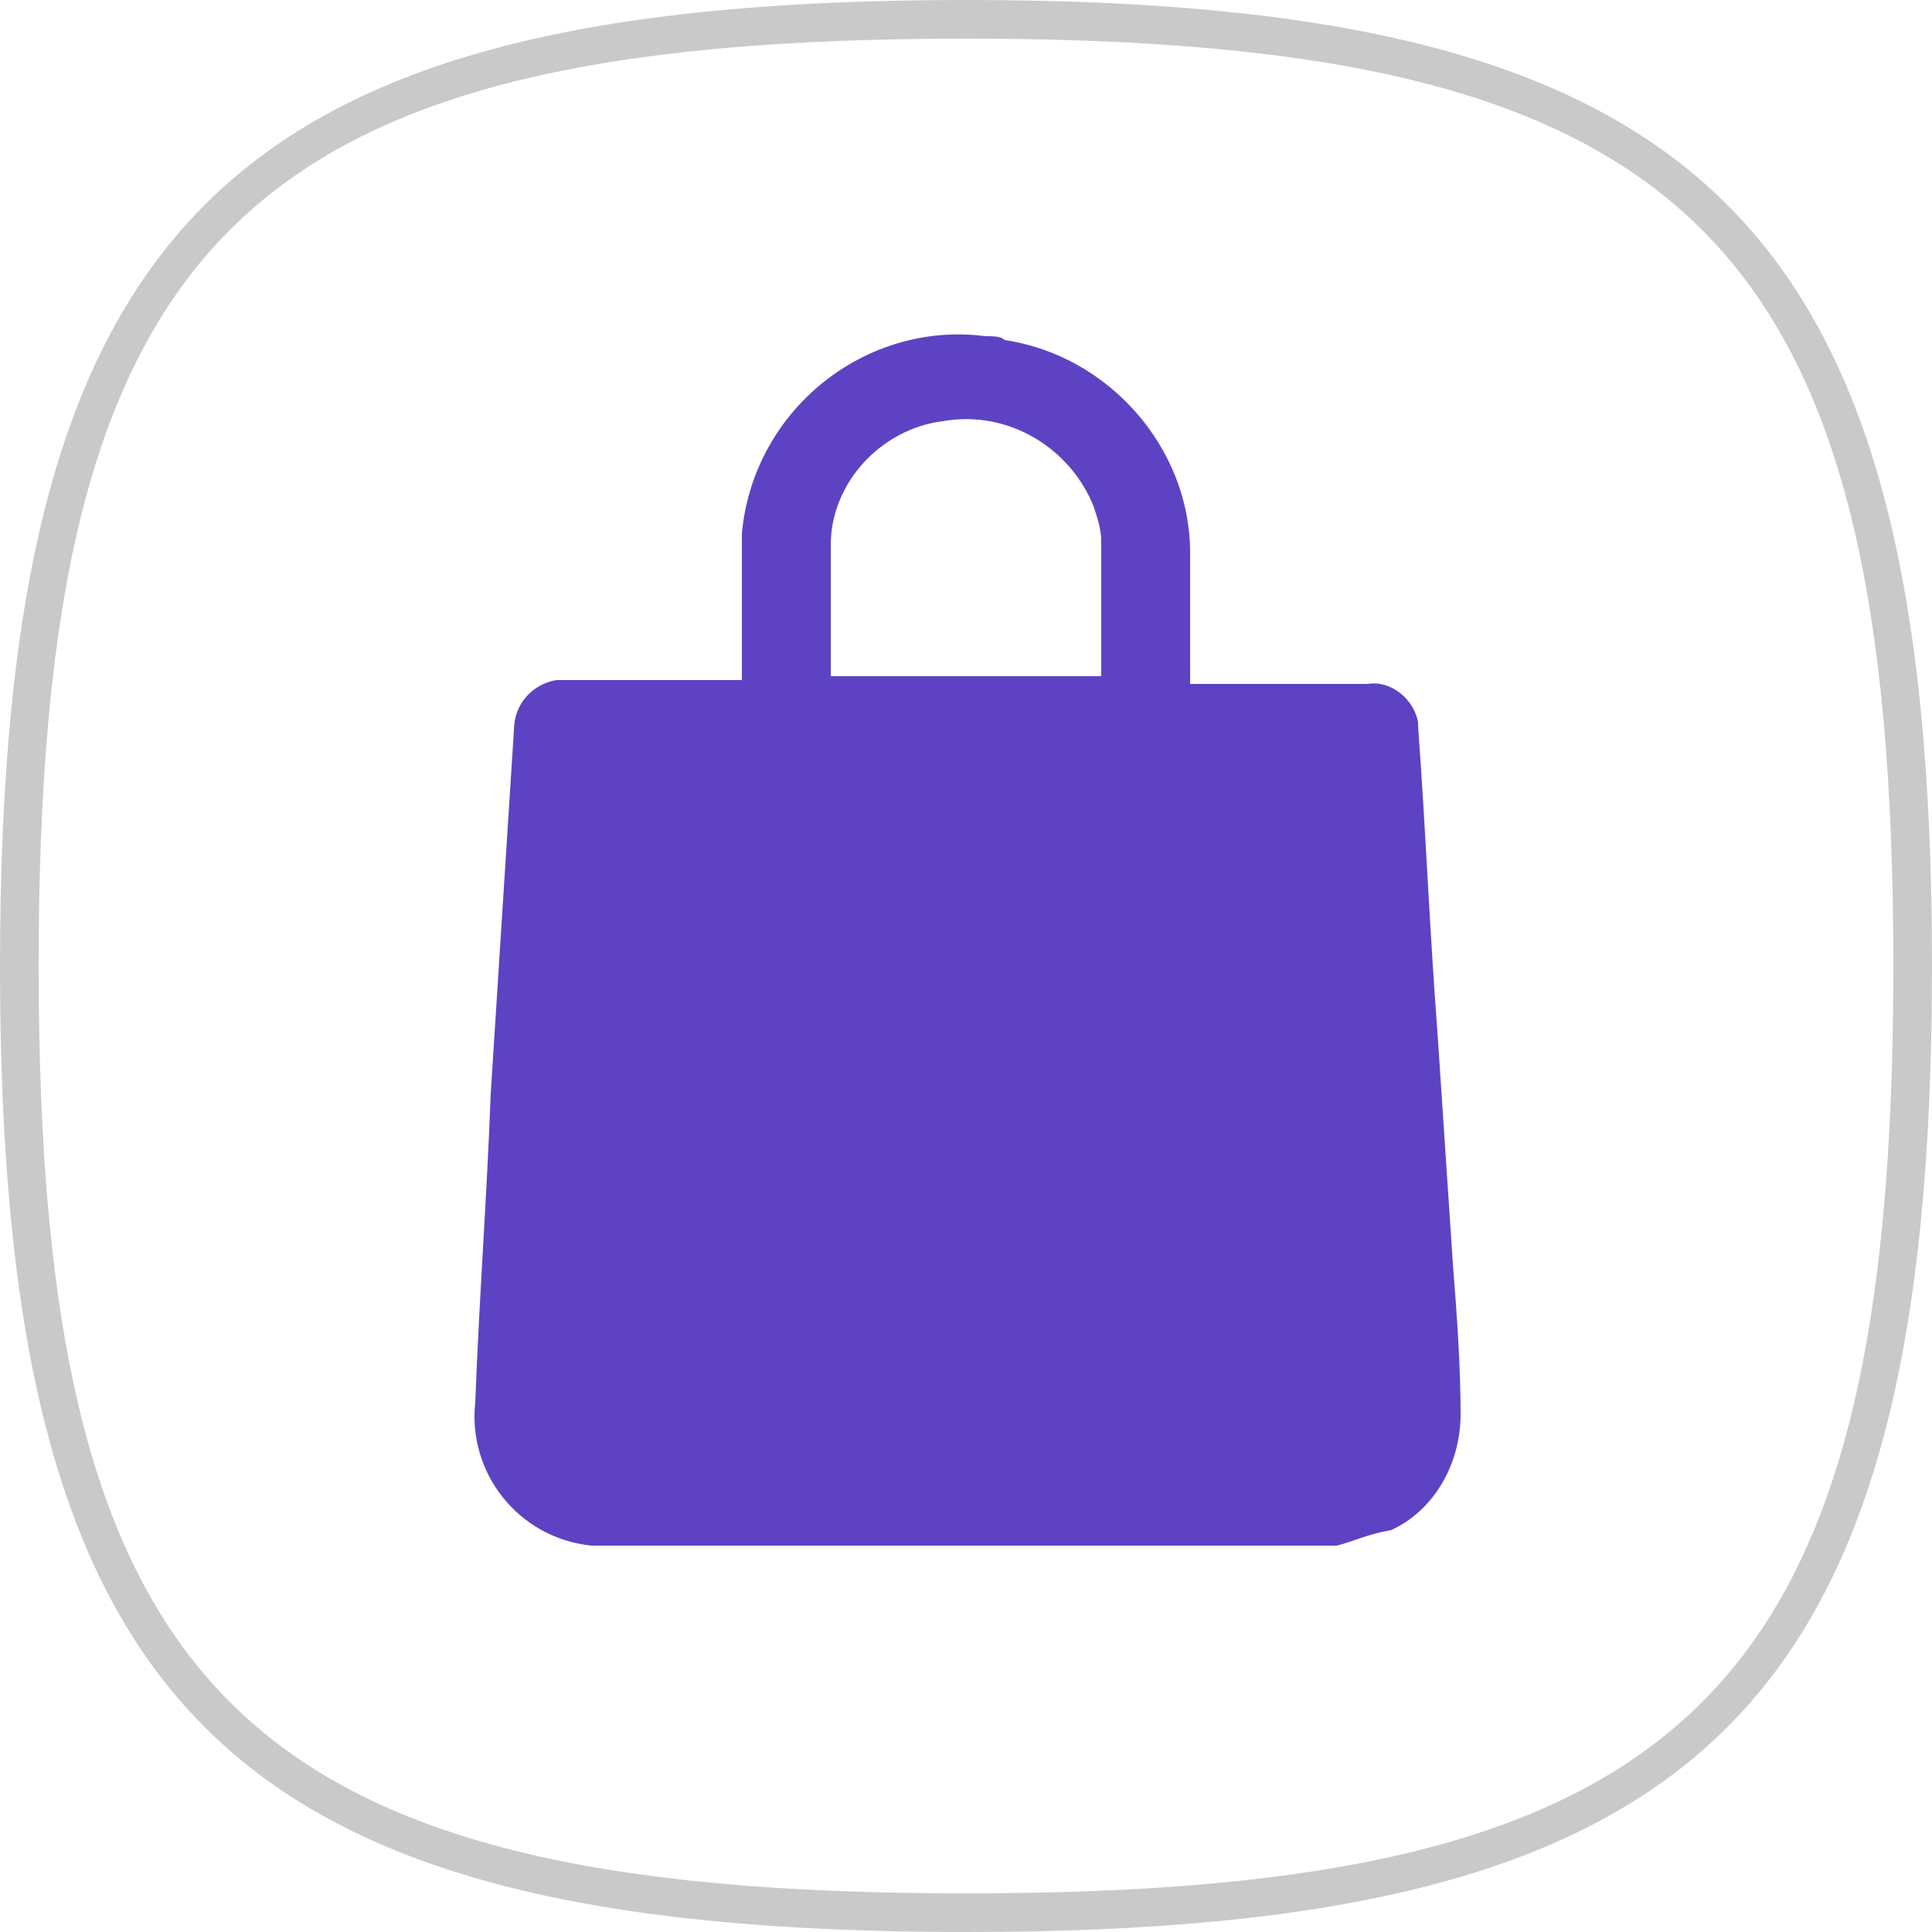
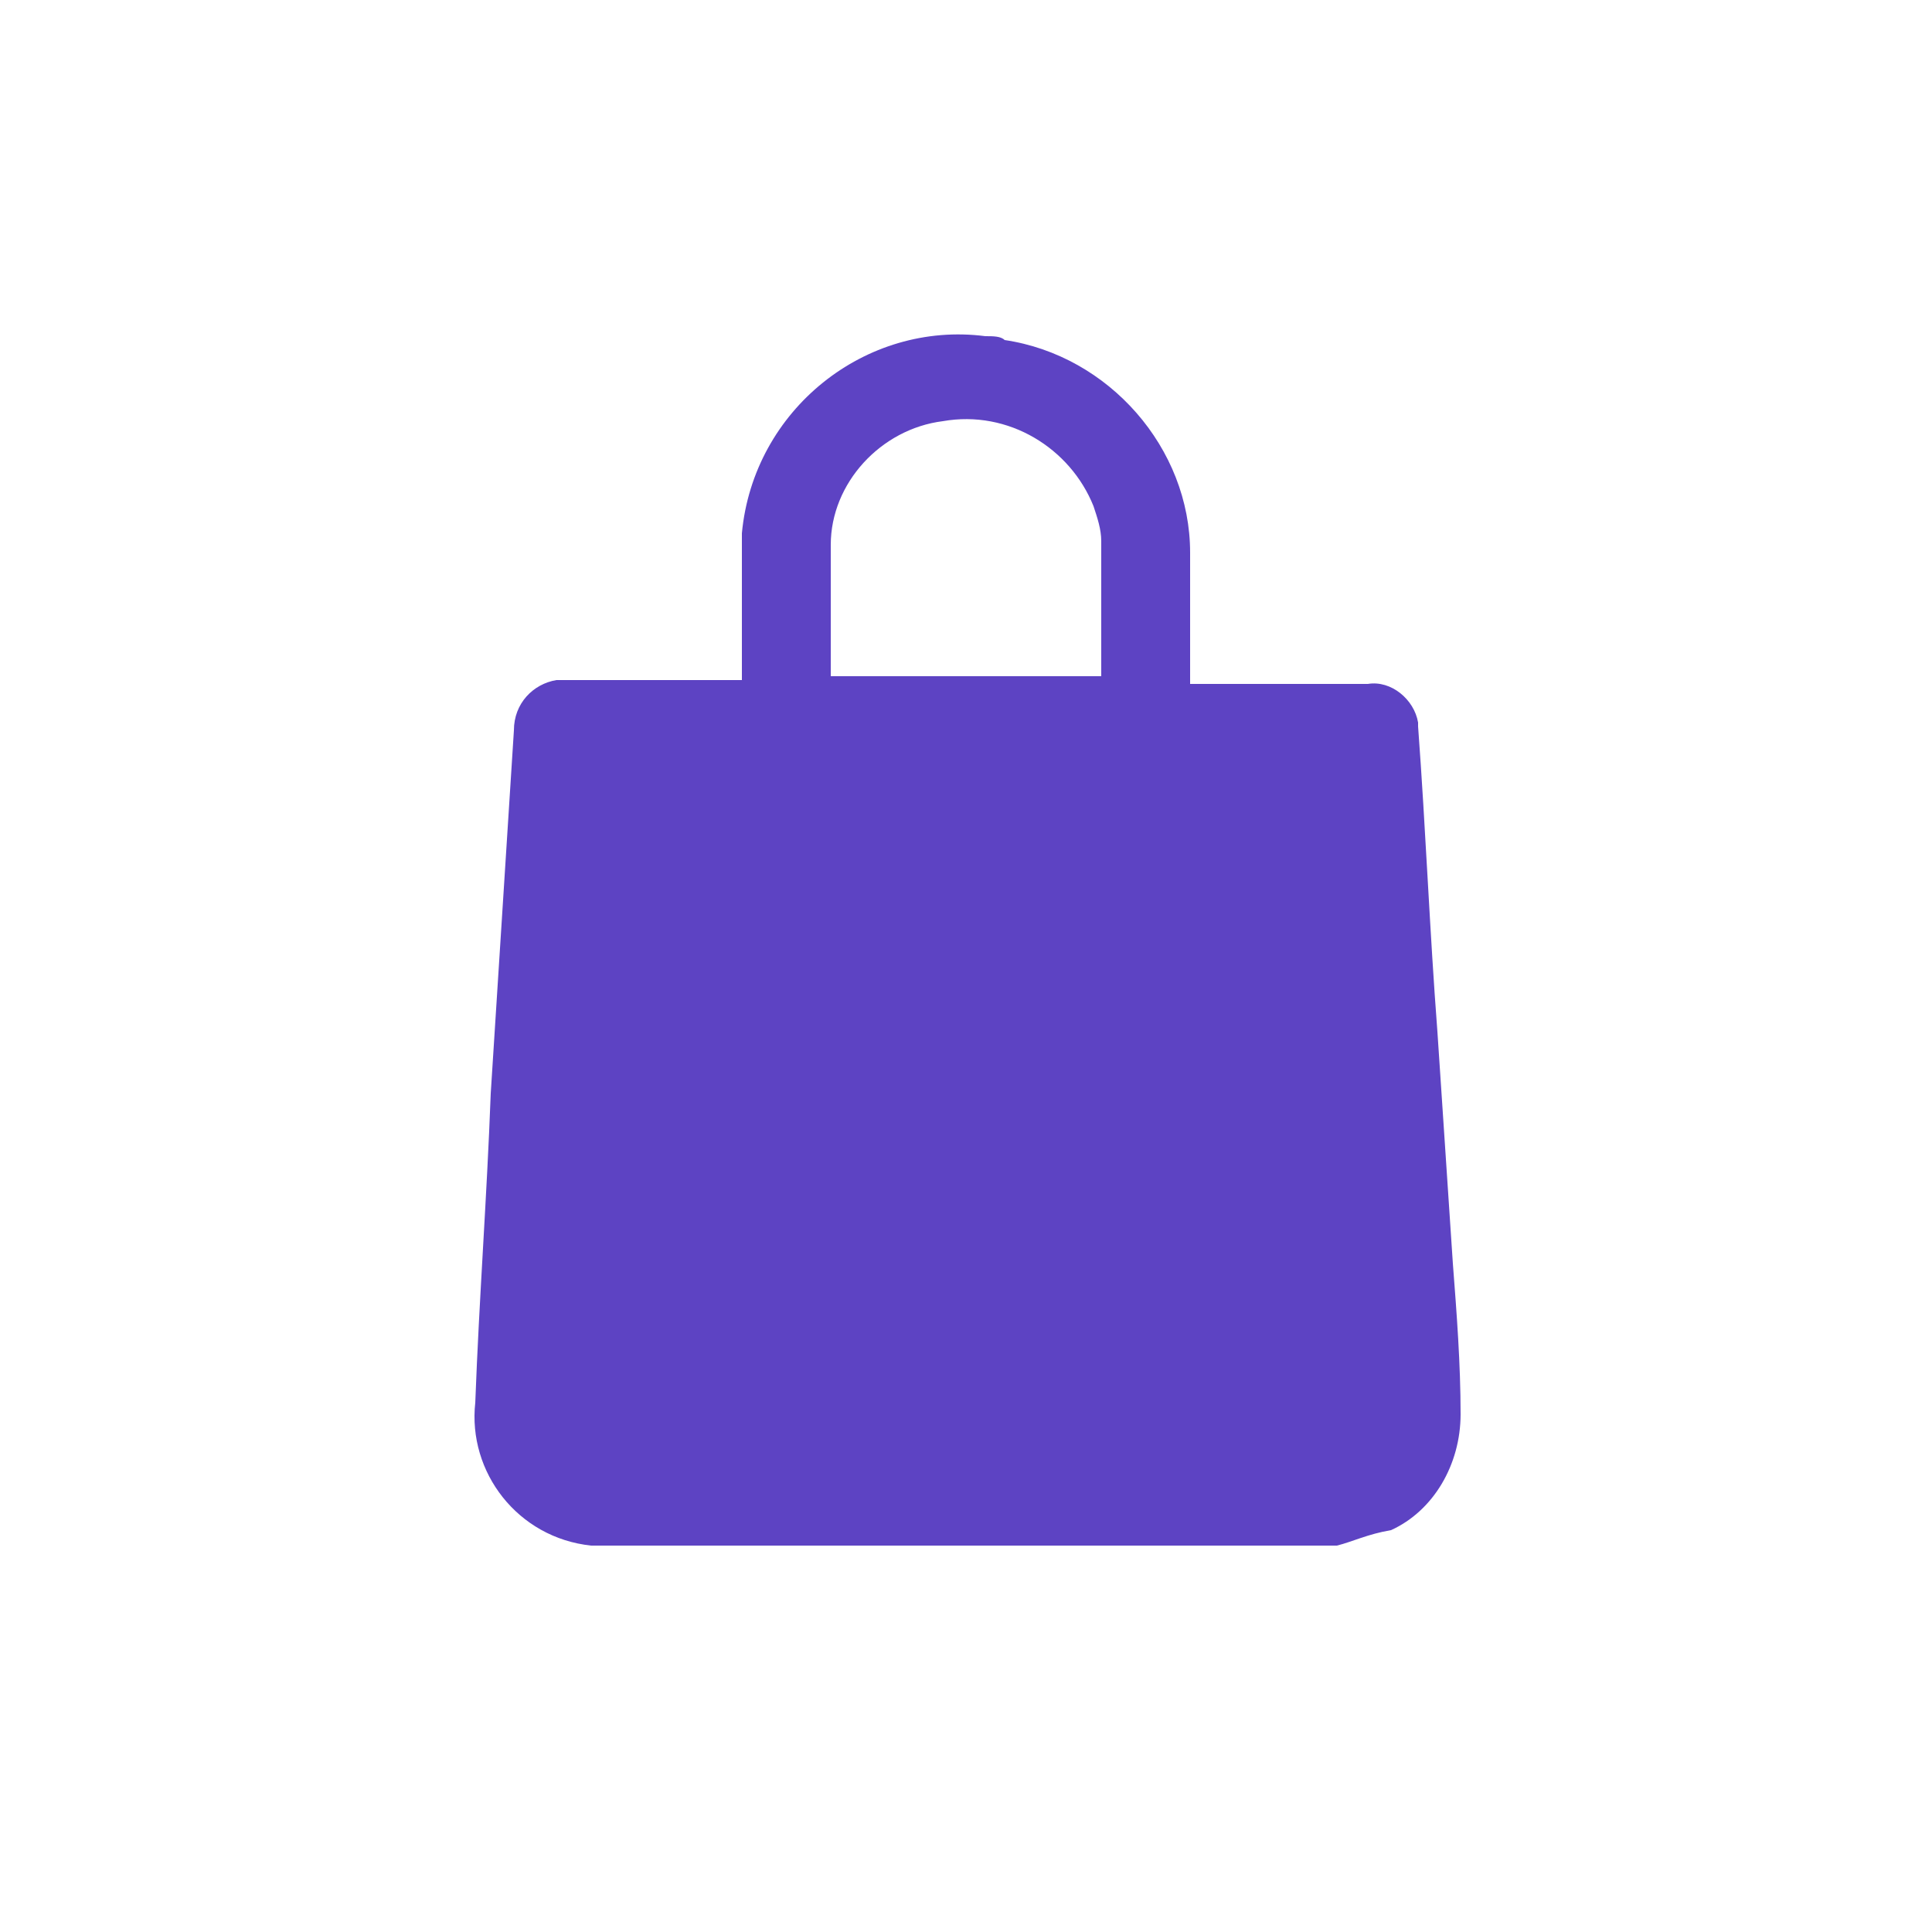
<svg xmlns="http://www.w3.org/2000/svg" version="1.1" id="圖層_1" x="0px" y="0px" viewBox="0 0 50 50" style="enable-background:new 0 0 50 50;" xml:space="preserve">
  <style type="text/css">
	.st0{fill:#5D43C3;}
	.st1{fill:#C9C9C9;}
</style>
  <path class="st0" d="M34.6,40H15.4h-0.1c-1.9-0.2-3.2-1.9-3-3.7l0,0c0.1-2.7,0.3-5.3,0.4-8c0.2-3.1,0.4-6.3,0.6-9.4  c0-0.7,0.5-1.2,1.1-1.3c0.1,0,0.2,0,0.3,0h4.5v-0.4c0-1.1,0-2.2,0-3.4c0.3-3.2,3.2-5.5,6.3-5.1c0.2,0,0.4,0,0.5,0.1  c2.7,0.4,4.8,2.8,4.8,5.5c0,1,0,2,0,3v0.4h4.6c0.6-0.1,1.2,0.4,1.3,1v0.1c0.2,2.7,0.3,5.3,0.5,7.9l0.4,6c0.1,1.3,0.2,2.6,0.2,3.9  c0,1.3-0.7,2.5-1.8,3C35.4,39.7,35,39.9,34.6,40z M28.5,17.6c0-1.2,0-2.4,0-3.6c0-0.3-0.1-0.6-0.2-0.9c-0.6-1.5-2.2-2.5-3.9-2.2  c-1.6,0.2-2.9,1.6-2.9,3.2c0,0.9,0,1.8,0,2.8v0.6h7V17.6z" />
-   <path class="st1" d="M25,1c18.8,0,24,5.2,24,24s-5.2,24-24,24S1,43.8,1,25S6.2,1,25,1 M25,0C5.8,0,0,5.8,0,25s5.8,25,25,25  s25-5.8,25-25S44.2,0,25,0z" />
</svg>